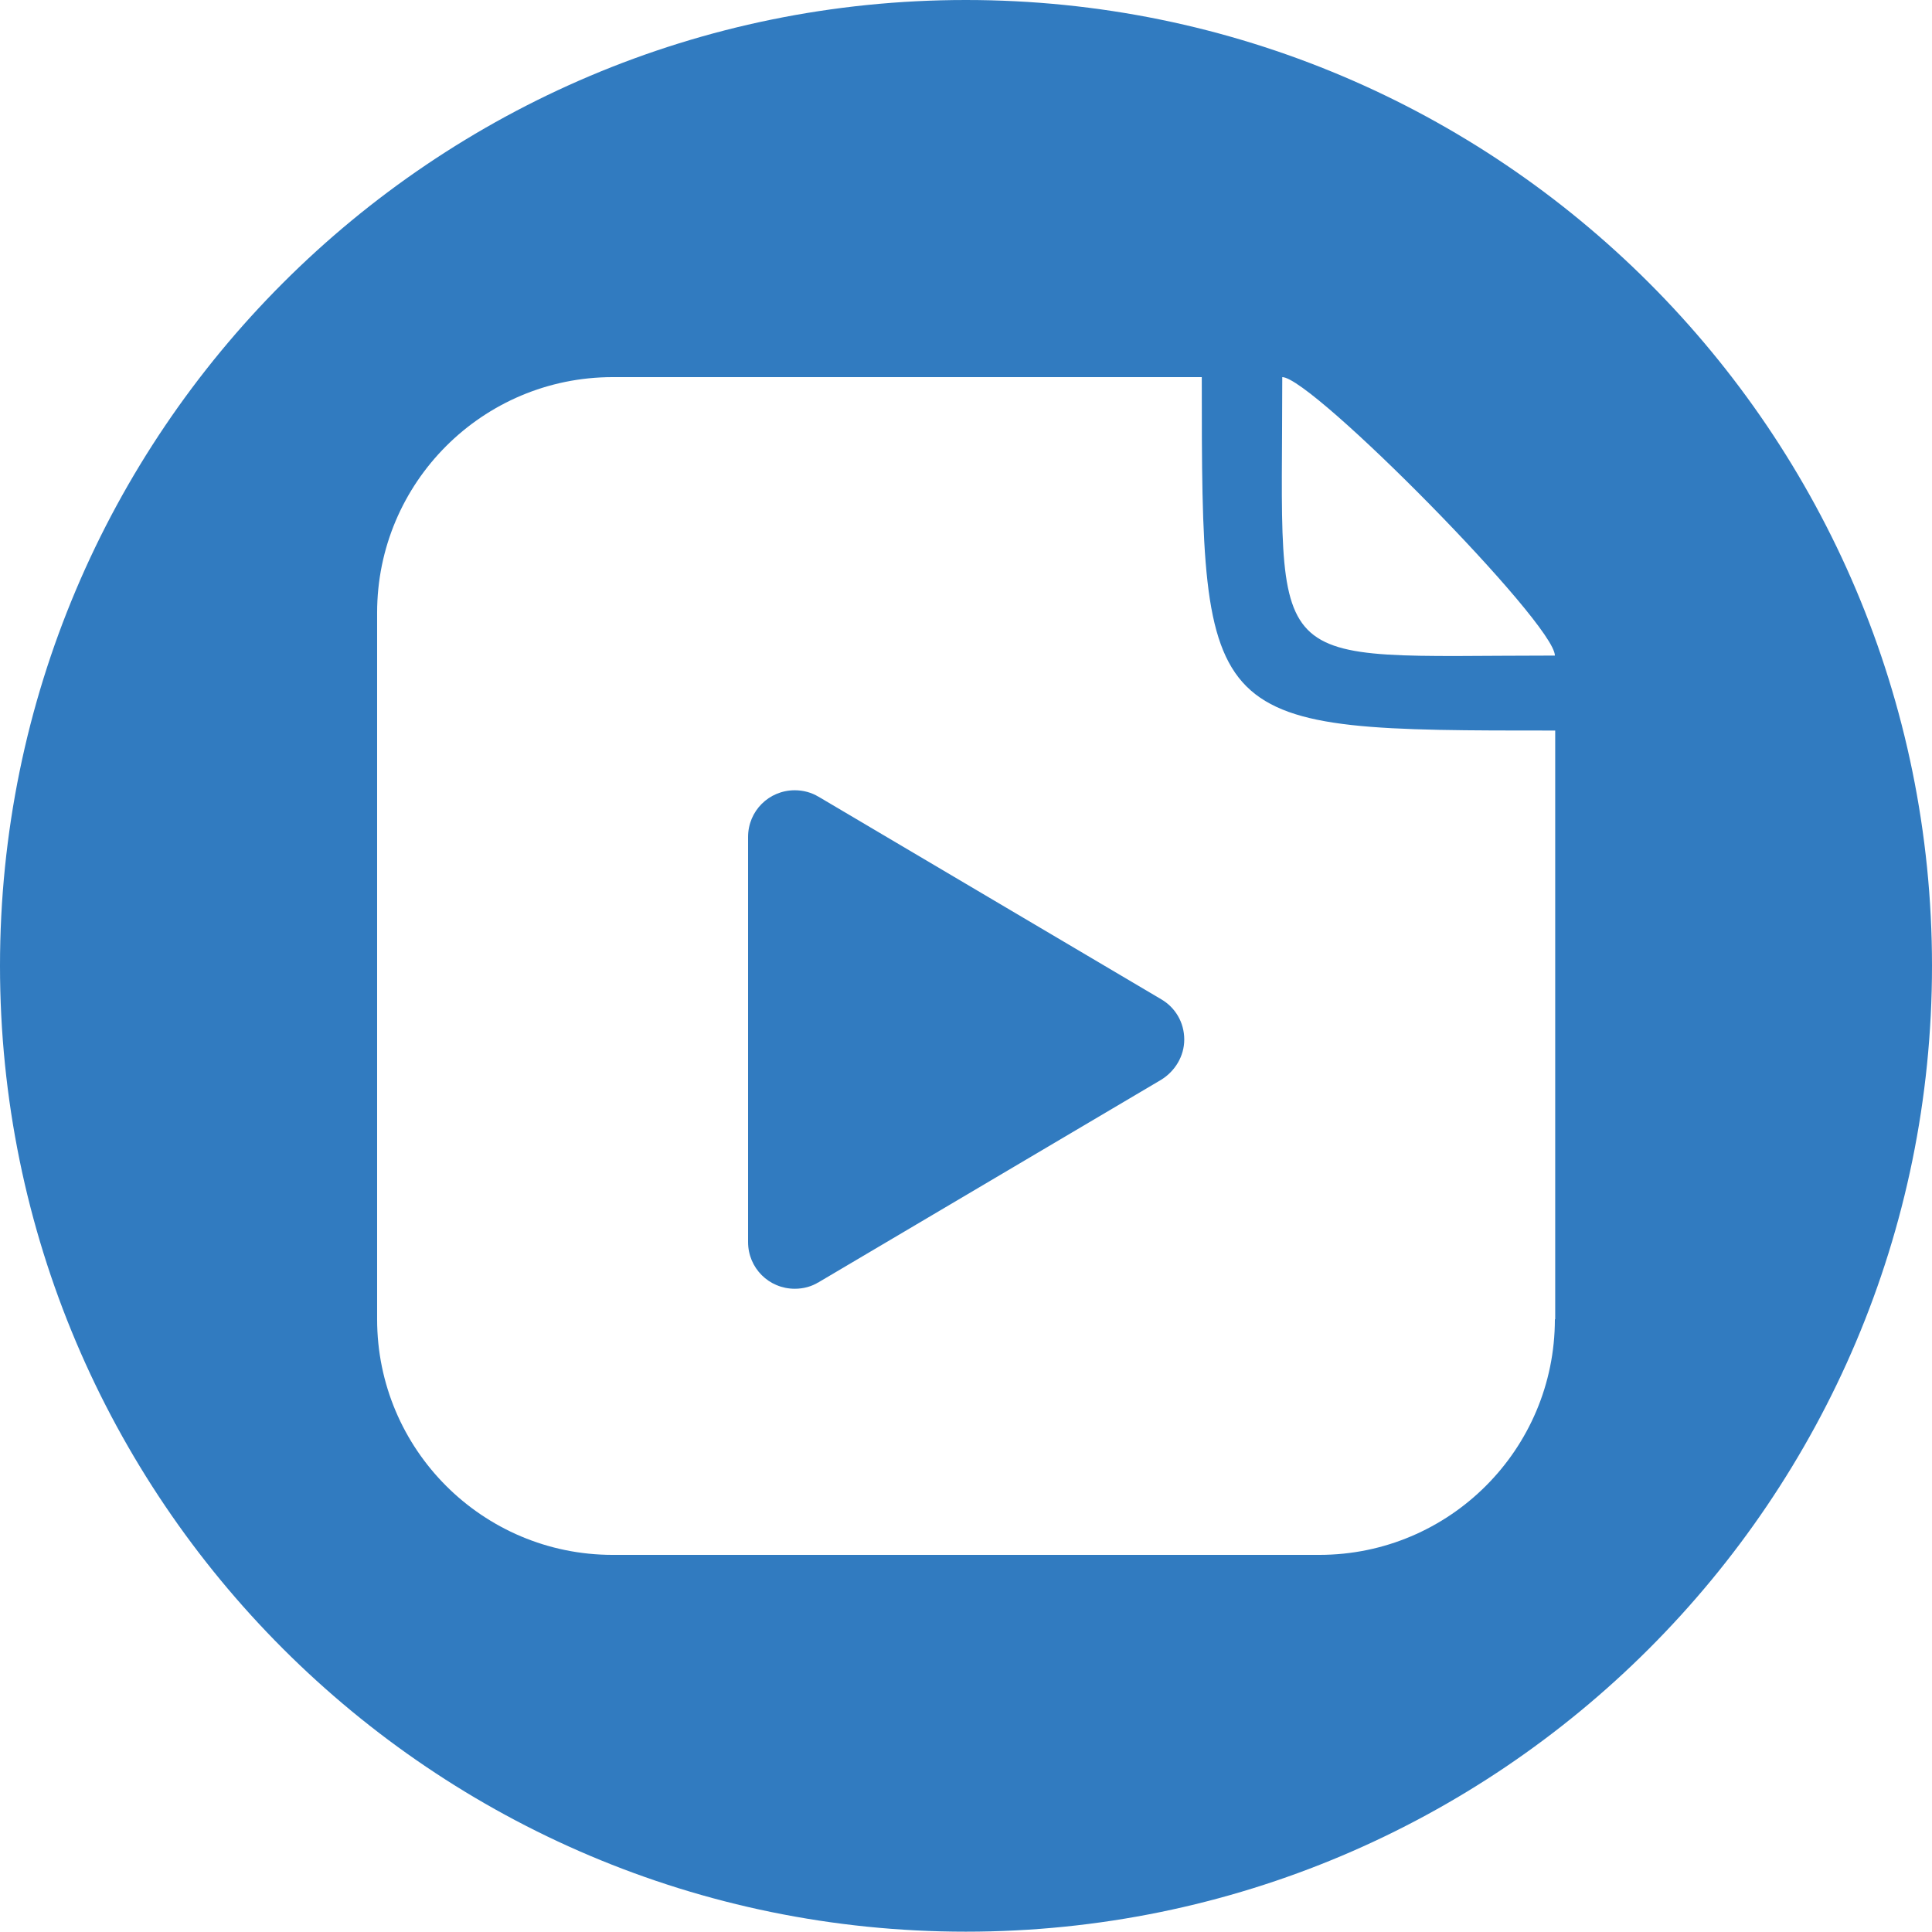
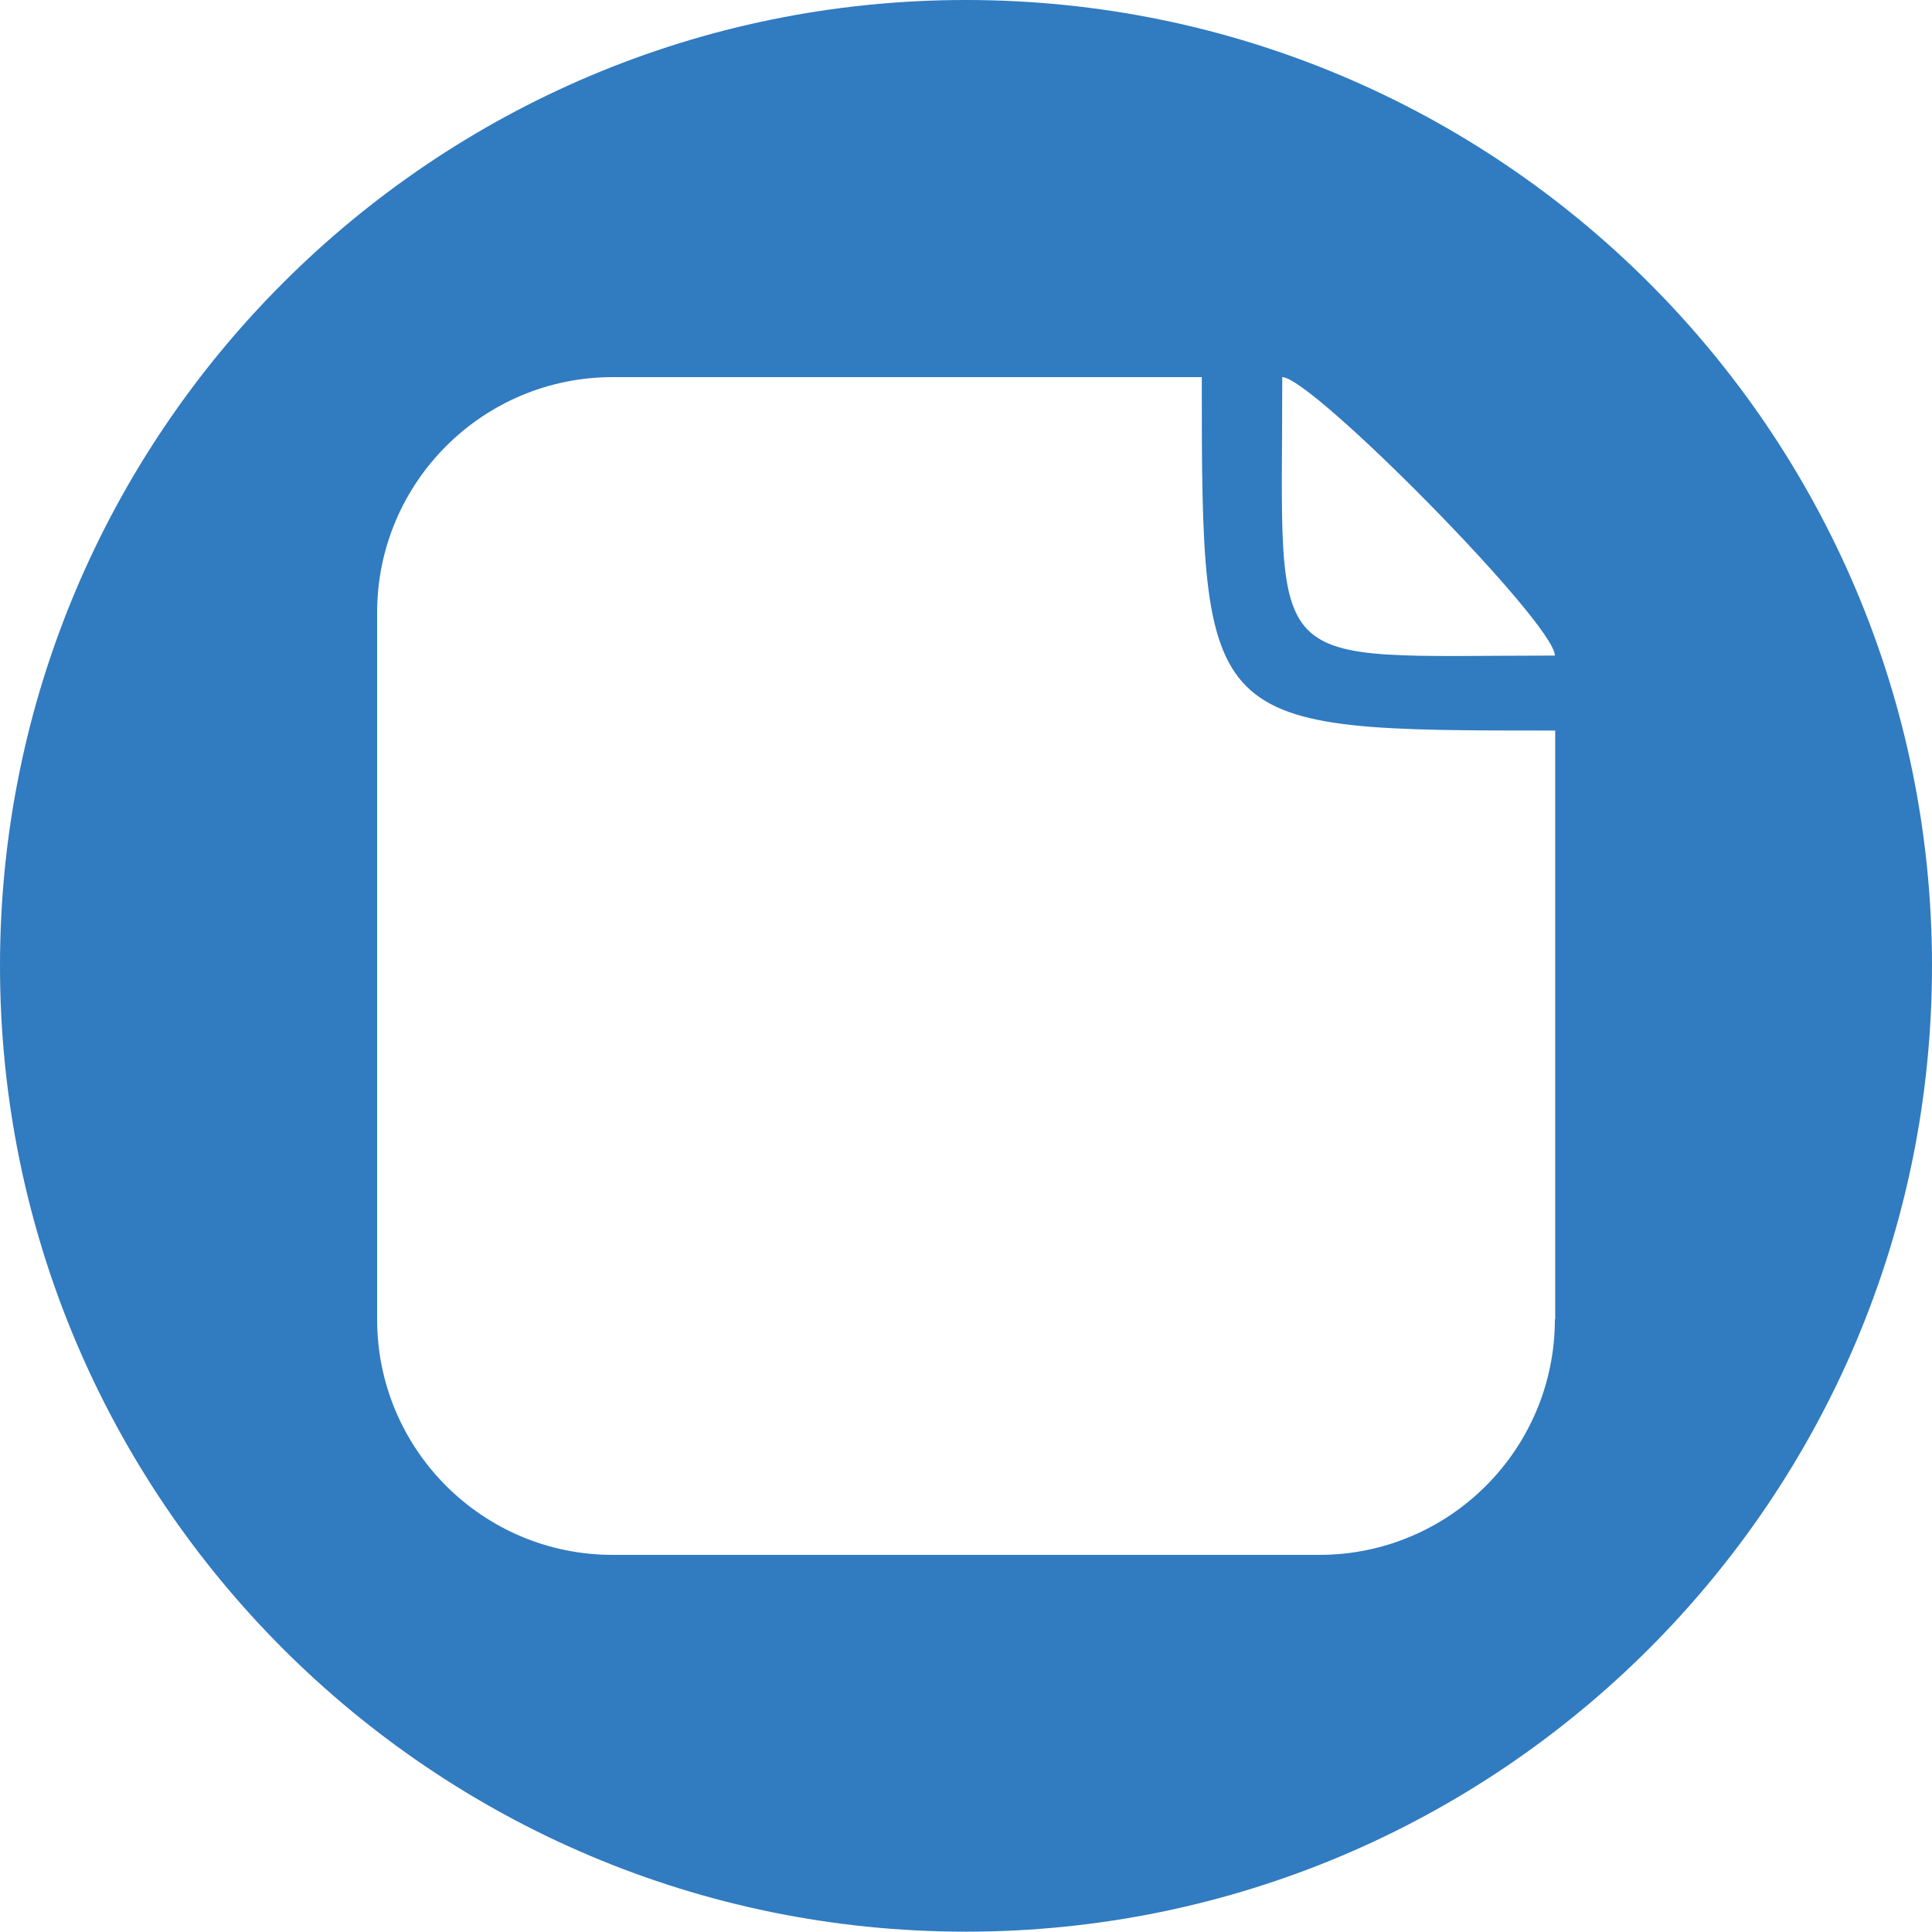
<svg xmlns="http://www.w3.org/2000/svg" version="1.0" id="Layer_1" x="0px" y="0px" viewBox="123.3 0 595.3 595.3" enable-background="new 123.3 0 595.3 595.3" xml:space="preserve">
  <g id="PLAY_1_">
    <g id="PLAY">
      <g>
-         <path fill="#317BC0" d="M488.2,320.3c0-5.3-2.8-9.9-7.1-12.4l0,0l-105.4-62.3c0,0-0.1,0-0.1-0.1l-0.1,0l0,0c-2.1-1.3-4.7-2-7.3-2     c-8,0-14.4,6.4-14.4,14.4v124.8c0,8,6.4,14.4,14.4,14.4c2.7,0,5.2-0.7,7.3-2l0,0l0.1,0c0,0,0.1,0,0.1-0.1l105.4-62.3l0,0     C485.3,330.1,488.2,325.5,488.2,320.3z" />
-       </g>
+         </g>
    </g>
  </g>
  <g id="Layer_1_1_" display="none">
    <g display="inline">
      <g>
-         <path fill="#317BC0" d="M420.9,0C256.6,0,123.3,133.3,123.3,297.6s133.3,297.6,297.6,297.6S718.6,462,718.6,297.6     S585.3,0,420.9,0z M602.4,406.5c0,40.1-32.5,72.6-72.6,72.6H312.1c-40.1,0-72.6-32.5-72.6-72.6V188.8c0-40.1,32.5-72.6,72.6-72.6     h181.5c0,108.9,0.4,108.9,108.9,108.9V406.5z M518.4,116.2c9.1,0,84,75.9,84,85.8C511.2,202,518.4,209.3,518.4,116.2z" />
-       </g>
+         </g>
      <g transform="translate(429 48)">
        <path fill="#317BC0" d="M103.8,279.4c-4.7-4.6-15.1-7.1-30.9-7.3c-10.7-0.1-23.6,0.8-37.2,2.7c-6-3.5-12.3-7.3-17.2-11.9     c-13.2-12.3-24.3-29.4-31.1-48.3c0.5-1.7,0.8-3.3,1.2-4.9c0,0,7.5-42.3,5.5-56.6c-0.3-2-0.4-2.5-1-4.1l-0.7-1.6     c-2-4.7-6-9.6-12.2-9.3l-3.7-0.1c-6.9,0-12.6,3.5-14.1,8.9c-4.5,16.6,0.2,41.5,8.6,73.8l-2.2,5.2c-6,14.7-13.6,29.6-20.3,42.7     l-0.9,1.7c-7,13.7-13.4,25.4-19.2,35.3l-6,3.2c-0.4,0.2-10.7,5.6-13,7.1c-20.4,12.2-33.8,26-36.1,36.9c-0.7,3.5-0.2,8,3.4,10     l5.8,2.9c2.5,1.2,5.1,1.9,7.8,1.9c14.5,0,31.3-18.1,54.5-58.5c26.8-8.7,57.2-16,83.9-20c20.4,11.5,45.4,19.4,61.2,19.4     c2.8,0,5.2-0.2,7.2-0.8c3-0.8,5.6-2.5,7.2-4.9c3.1-4.6,3.7-11,2.9-17.5C107,283.4,105.5,281.1,103.8,279.4L103.8,279.4z      M-112.7,356.6c2.6-7.2,13.1-21.5,28.6-34.2c1-0.8,3.4-3,5.6-5.1C-94.8,343.1-105.6,353.3-112.7,356.6z M-21.1,145.5     c4.7,0,7.3,11.7,7.5,22.8c0.2,11-2.4,18.8-5.5,24.5c-2.7-8.5-3.9-21.8-3.9-30.5C-23,162.2-23.2,145.5-21.1,145.5z M-48.4,295.9     c3.2-5.8,6.6-11.9,10.1-18.4c8.4-15.9,13.7-28.4,17.7-38.6c7.9,14.3,17.7,26.5,29.2,36.3c1.4,1.2,3,2.4,4.6,3.6     C-10.3,283.4-30.6,289.1-48.4,295.9L-48.4,295.9z M99.3,294.6c-1.4,0.9-5.5,1.4-8.2,1.4c-8.5,0-19-3.9-33.7-10.2     c5.7-0.4,10.8-0.6,15.5-0.6c8.5,0,11,0,19.4,2.1C100.6,289.4,100.7,293.7,99.3,294.6L99.3,294.6z" />
      </g>
    </g>
  </g>
  <g id="Layer_2">
    <g>
      <g>
        <path fill="#317BC0" d="M420.9,0C256.6,0,123.3,133.3,123.3,297.6s133.3,297.6,297.6,297.6S718.6,462,718.6,297.6     S585.3,0,420.9,0z M602.4,406.5c0,40.1-32.5,72.6-72.6,72.6H312.1c-40.1,0-72.6-32.5-72.6-72.6V188.8c0-40.1,32.5-72.6,72.6-72.6     h181.5c0,108.9,0.4,108.9,108.9,108.9V406.5z M518.4,116.2c9.1,0,84,75.9,84,85.8C511.2,202,518.4,209.3,518.4,116.2z" />
      </g>
    </g>
  </g>
</svg>